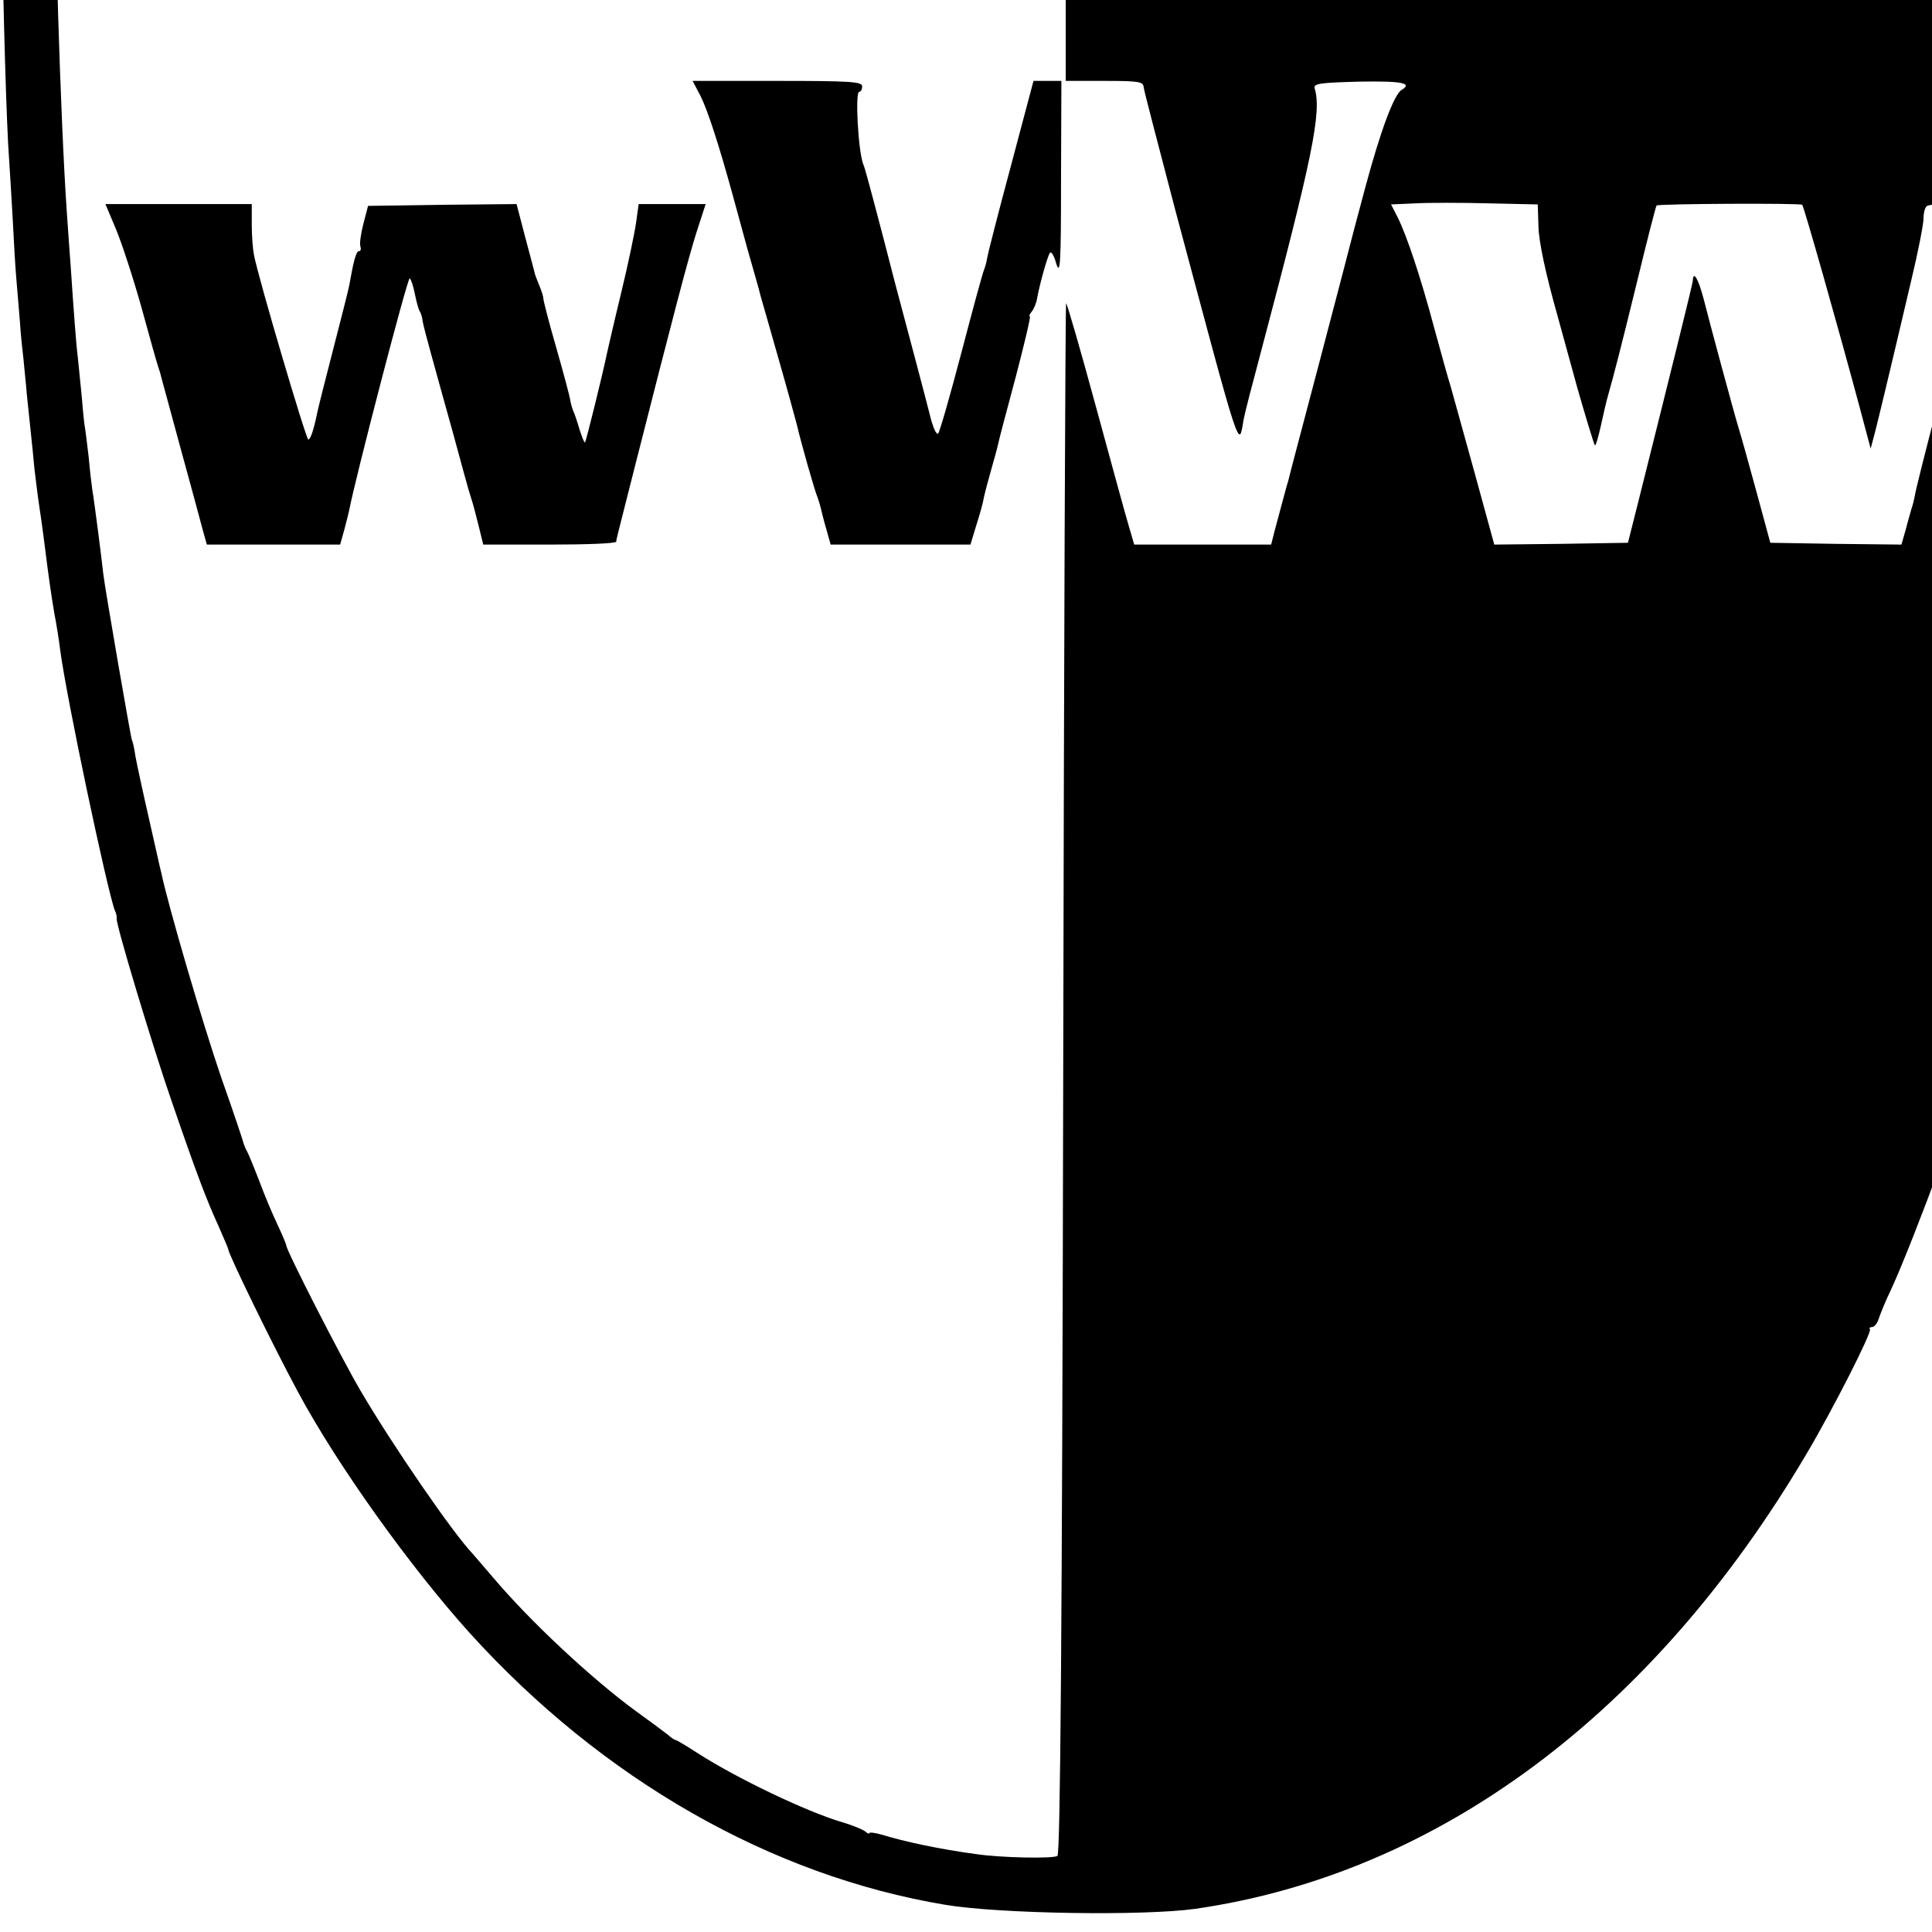
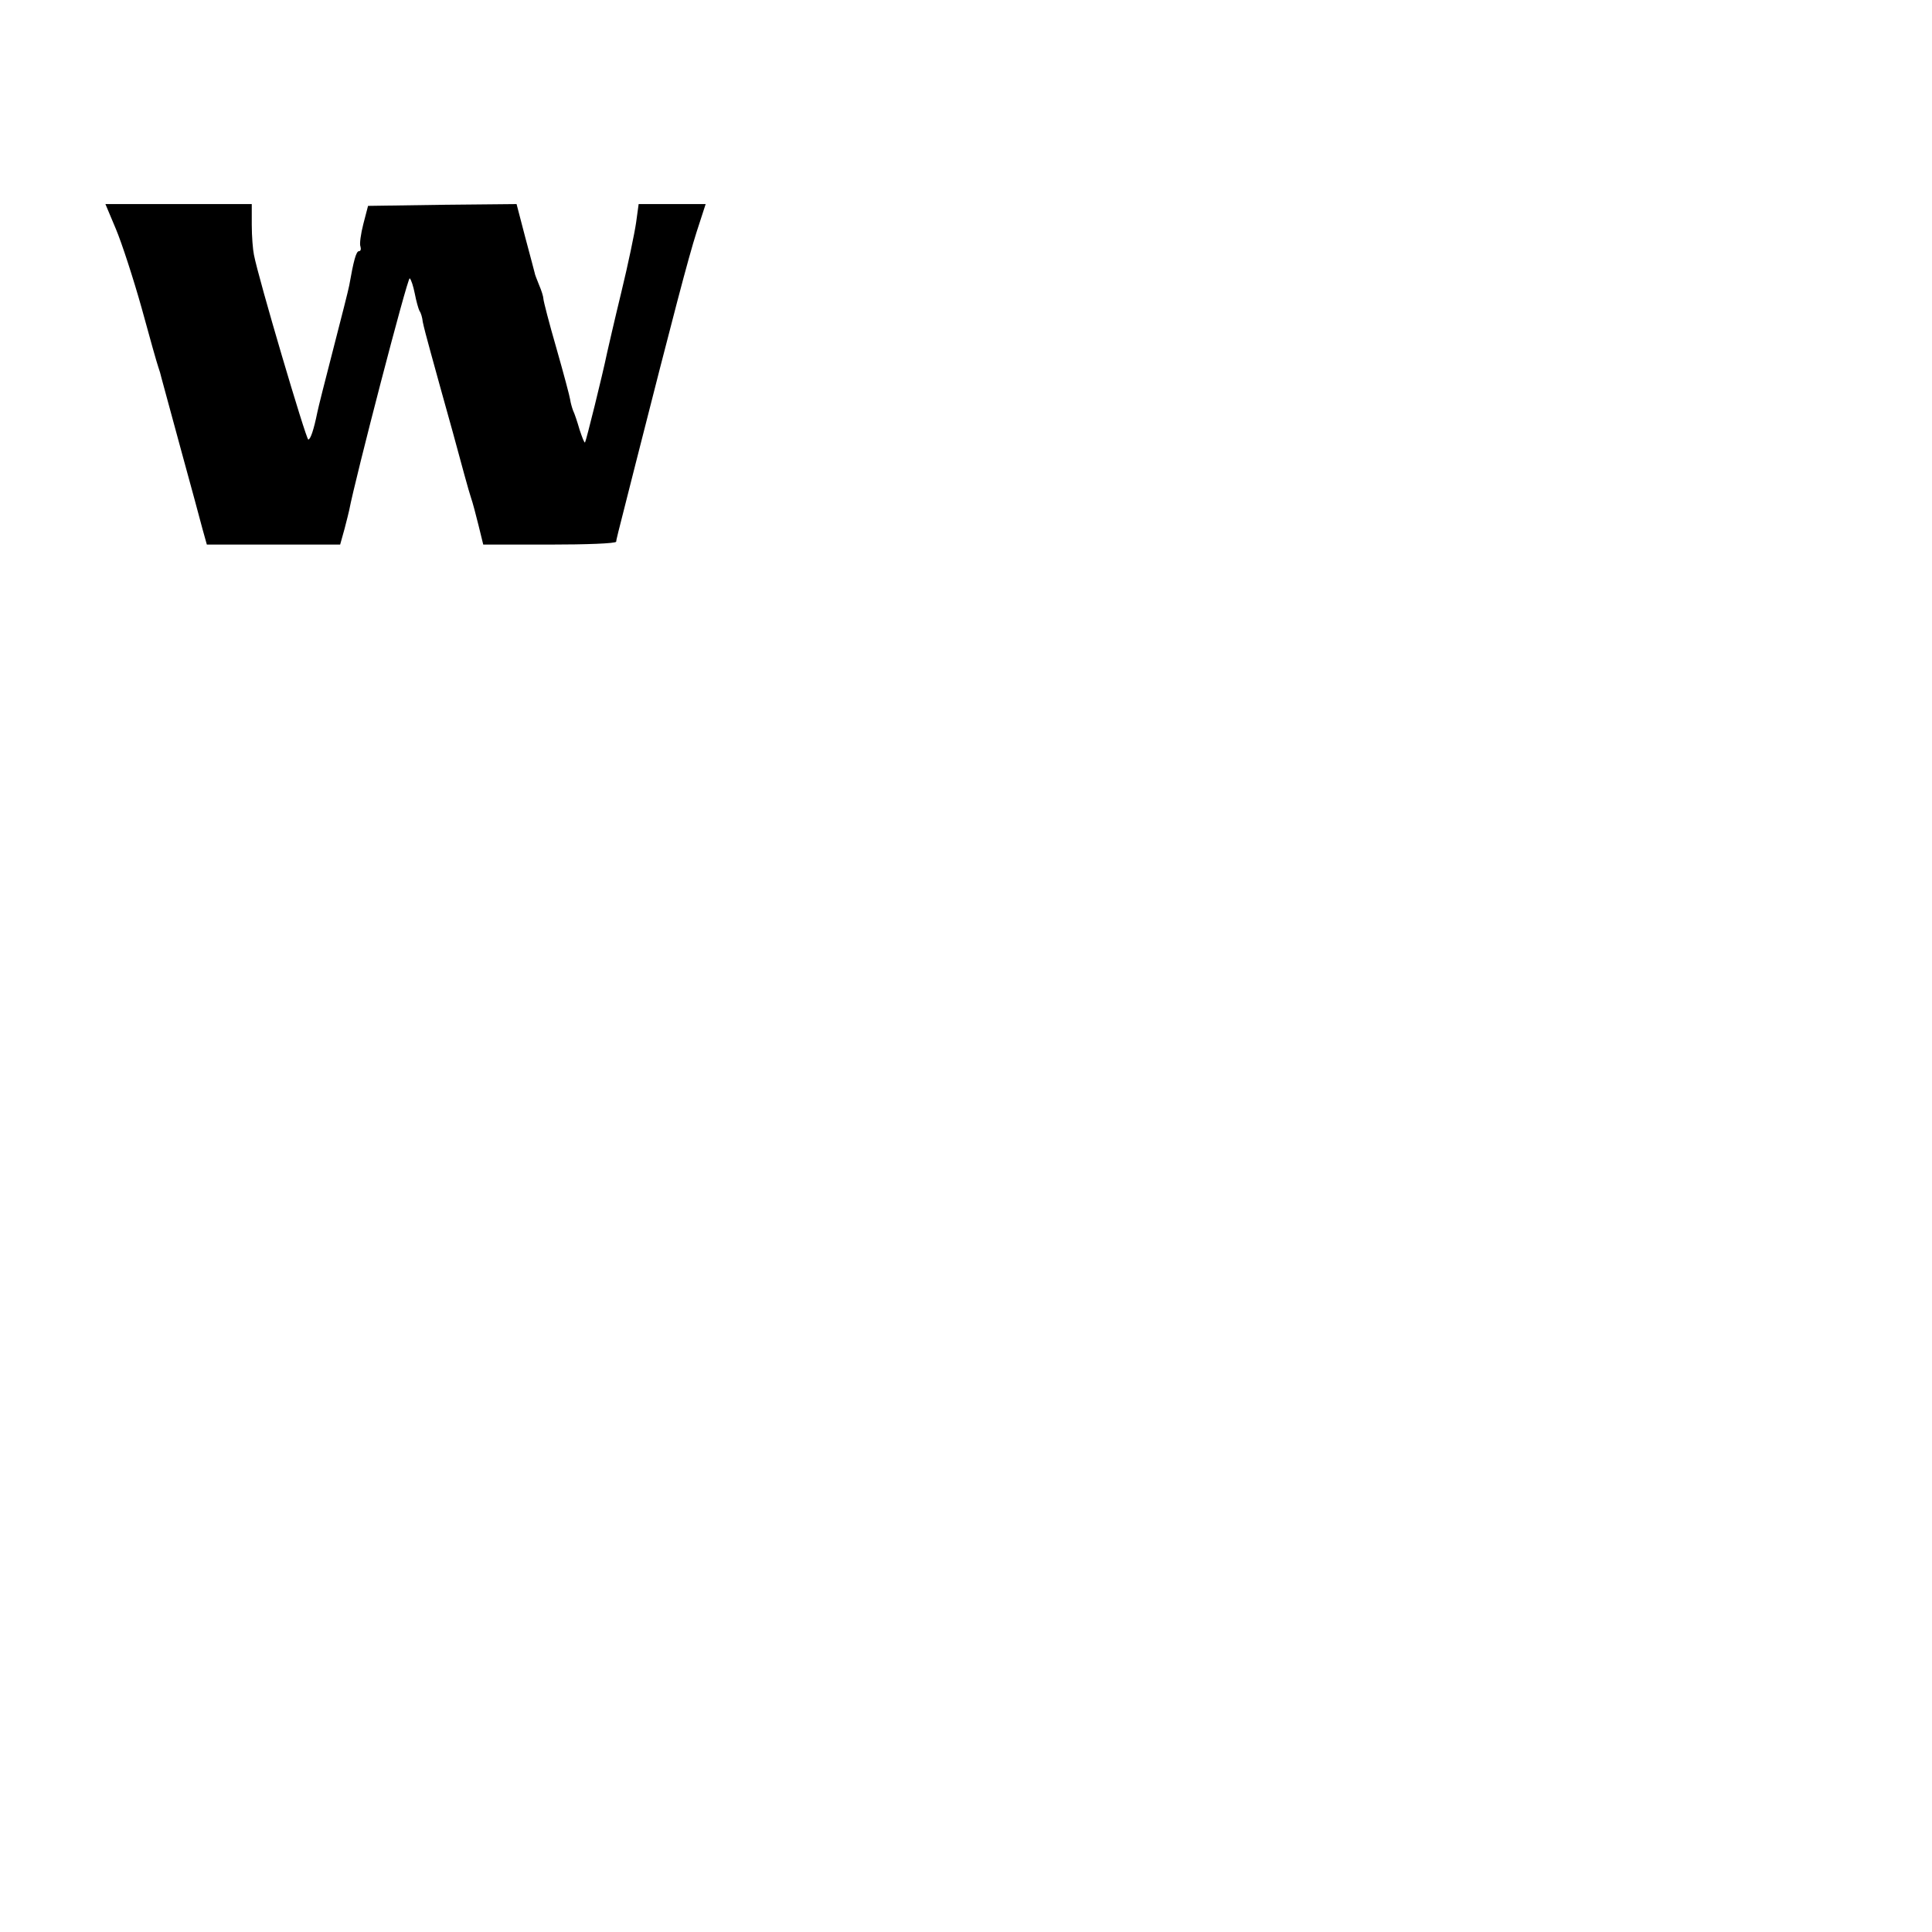
<svg xmlns="http://www.w3.org/2000/svg" version="1.0" width="16pt" height="16pt" viewBox="0 0 16 16" preserveAspectRatio="xMidYMid meet">
  <g transform="translate(0,16) scale(0.003,-0.003)" fill="#000000" stroke="none">
-     <path d="M5 5568 c4 -270 13 -581 20 -673 2 -33 7 -107 10 -165 3 -58 7 -132 10 -165 3 -33 7 -87 10 -120 2 -33 7 -80 10 -105 2 -25 7 -67 9 -95 3 -27 8 -75 11 -105 3 -30 8 -75 10 -100 3 -25 9 -76 15 -115 6 -38 12 -88 15 -110 8 -64 15 -116 25 -175 6 -30 13 -75 16 -100 17 -131 130 -665 151 -720 4 -8 6 -18 5 -22 -3 -14 101 -359 153 -508 68 -198 96 -271 129 -343 14 -32 26 -60 26 -62 0 -13 126 -271 193 -395 108 -201 309 -482 474 -665 366 -404 832 -670 1313 -750 150 -25 547 -31 690 -11 670 97 1264 539 1687 1256 74 125 182 338 175 344 -3 3 0 6 6 6 6 0 14 10 18 22 4 13 19 50 35 83 63 137 224 574 214 583 -3 3 -1 10 4 16 17 20 145 494 156 576 2 14 4 25 5 25 2 0 3 5 13 55 10 46 56 284 62 320 3 19 8 42 10 50 2 8 6 36 9 62 3 26 8 58 11 70 8 39 16 81 20 123 5 45 14 106 21 148 2 15 6 51 9 80 2 28 7 66 10 82 7 45 43 427 50 535 3 52 8 113 10 135 2 22 7 108 10 190 4 83 8 169 10 192 2 23 7 211 11 417 l6 376 -2930 0 -2930 0 3 -242z m2683 91 l252 -1 1 -37 c0 -20 0 -143 1 -273 l0 -238 107 0 c94 0 107 -2 108 -17 1 -10 41 -162 87 -338 184 -688 175 -661 189 -580 3 17 24 98 46 180 145 547 170 669 150 735 -3 13 16 15 124 18 117 2 148 -4 116 -23 -21 -13 -58 -113 -99 -265 -23 -85 -43 -162 -45 -170 -2 -8 -40 -154 -85 -325 -45 -170 -83 -314 -84 -320 -2 -5 -8 -28 -14 -50 -6 -22 -16 -59 -22 -82 l-11 -43 -189 0 -189 0 -14 48 c-8 26 -49 176 -92 334 -43 158 -80 286 -82 284 -2 -2 -6 -966 -8 -2142 -3 -1540 -8 -2140 -16 -2144 -12 -8 -158 -5 -224 5 -98 13 -197 34 -262 54 -18 5 -33 7 -33 4 0 -3 -6 -1 -12 5 -7 5 -35 17 -63 25 -101 30 -292 122 -398 190 -31 20 -59 37 -62 37 -3 0 -13 7 -22 15 -10 8 -49 37 -88 65 -124 91 -293 249 -395 370 -25 29 -50 58 -55 64 -54 56 -221 299 -309 449 -53 90 -206 389 -206 403 0 3 -11 29 -24 57 -14 29 -37 84 -51 122 -15 39 -30 75 -33 80 -4 6 -7 15 -9 20 -1 6 -28 87 -61 180 -53 154 -148 479 -167 570 -2 6 -16 71 -33 145 -17 74 -34 153 -38 175 -3 22 -8 43 -10 46 -3 6 -74 416 -79 459 -3 30 -24 195 -30 230 -2 14 -7 54 -10 90 -4 36 -9 72 -10 80 -2 8 -6 47 -9 85 -4 39 -9 88 -11 110 -5 39 -11 122 -20 255 -3 36 -7 99 -10 140 -18 249 -38 914 -28 924 2 2 2020 -2 2531 -5z m1559 -952 c1 -40 19 -127 53 -247 28 -102 53 -192 55 -200 19 -66 45 -154 48 -156 2 -2 9 22 16 53 7 32 16 72 21 88 17 61 31 114 80 314 27 112 51 205 53 207 5 5 398 7 402 2 5 -5 100 -341 157 -553 l32 -120 12 45 c11 44 30 121 100 419 19 79 34 156 34 172 0 15 4 31 10 34 12 8 170 8 178 0 3 -3 -2 -21 -11 -40 -14 -28 -36 -108 -73 -255 -2 -8 -31 -121 -64 -250 -34 -129 -63 -244 -64 -255 -2 -11 -6 -27 -9 -35 -2 -8 -10 -34 -16 -58 l-12 -42 -181 2 -181 3 -38 140 c-21 77 -43 156 -49 175 -16 53 -79 287 -97 358 -15 57 -29 80 -30 50 -1 -11 -60 -249 -150 -608 l-29 -115 -185 -3 -184 -2 -54 197 c-30 109 -60 216 -66 238 -7 22 -27 94 -45 160 -38 143 -76 256 -101 307 l-19 37 68 3 c37 2 128 2 202 0 l135 -3 2 -62z" />
-     <path d="M1934 5068 c20 -40 52 -139 90 -278 8 -30 27 -98 41 -150 15 -52 31 -108 35 -125 5 -16 27 -95 50 -175 23 -80 45 -161 50 -180 11 -48 49 -182 57 -200 3 -8 7 -22 9 -30 2 -8 8 -34 15 -57 l12 -43 193 0 193 0 16 53 c9 28 19 63 21 77 3 14 12 48 20 76 8 28 17 60 19 70 2 11 24 94 49 187 24 92 42 167 39 167 -3 0 -1 6 5 13 6 7 13 24 15 37 7 39 28 114 35 125 4 6 12 -8 18 -30 11 -34 13 3 13 233 l1 272 -38 0 -39 0 -63 -237 c-35 -130 -64 -244 -65 -252 -1 -9 -5 -23 -8 -31 -4 -8 -32 -112 -63 -230 -31 -118 -60 -219 -64 -223 -4 -5 -12 11 -19 35 -13 52 -57 218 -101 383 -17 66 -42 163 -56 215 -14 52 -27 102 -31 110 -14 36 -23 200 -11 200 5 0 8 7 8 15 0 13 -33 15 -234 15 l-234 0 22 -42z" />
    <path d="M320 4701 c16 -38 48 -136 71 -218 22 -81 43 -155 46 -163 3 -8 7 -22 9 -31 2 -8 26 -96 53 -195 27 -98 54 -198 60 -221 l12 -43 184 0 184 0 12 43 c6 23 12 47 13 52 16 85 161 643 167 640 4 -3 10 -22 14 -42 4 -21 10 -42 13 -48 4 -5 8 -19 9 -30 2 -11 12 -49 22 -85 10 -36 37 -135 61 -220 23 -85 45 -166 50 -180 5 -14 14 -49 21 -77 l13 -53 183 0 c101 0 183 3 184 8 1 8 -3 -7 53 213 105 413 146 570 169 642 l25 77 -93 0 -92 0 -7 -51 c-4 -28 -22 -115 -41 -193 -19 -78 -36 -153 -39 -166 -13 -63 -58 -244 -61 -248 -2 -2 -8 14 -15 35 -6 21 -14 45 -18 53 -3 8 -7 22 -8 30 -1 8 -18 72 -38 142 -20 69 -36 131 -36 137 0 5 -5 22 -12 38 -6 15 -12 30 -12 33 -1 3 -12 47 -26 98 l-24 92 -205 -2 -205 -3 -13 -50 c-7 -27 -11 -56 -8 -62 2 -7 1 -13 -4 -13 -8 0 -15 -27 -27 -95 -2 -11 -22 -90 -44 -175 -22 -85 -42 -164 -44 -175 -10 -49 -19 -75 -25 -75 -6 0 -138 446 -150 510 -3 14 -6 51 -6 83 l0 57 -202 0 -202 0 29 -69z" />
  </g>
</svg>